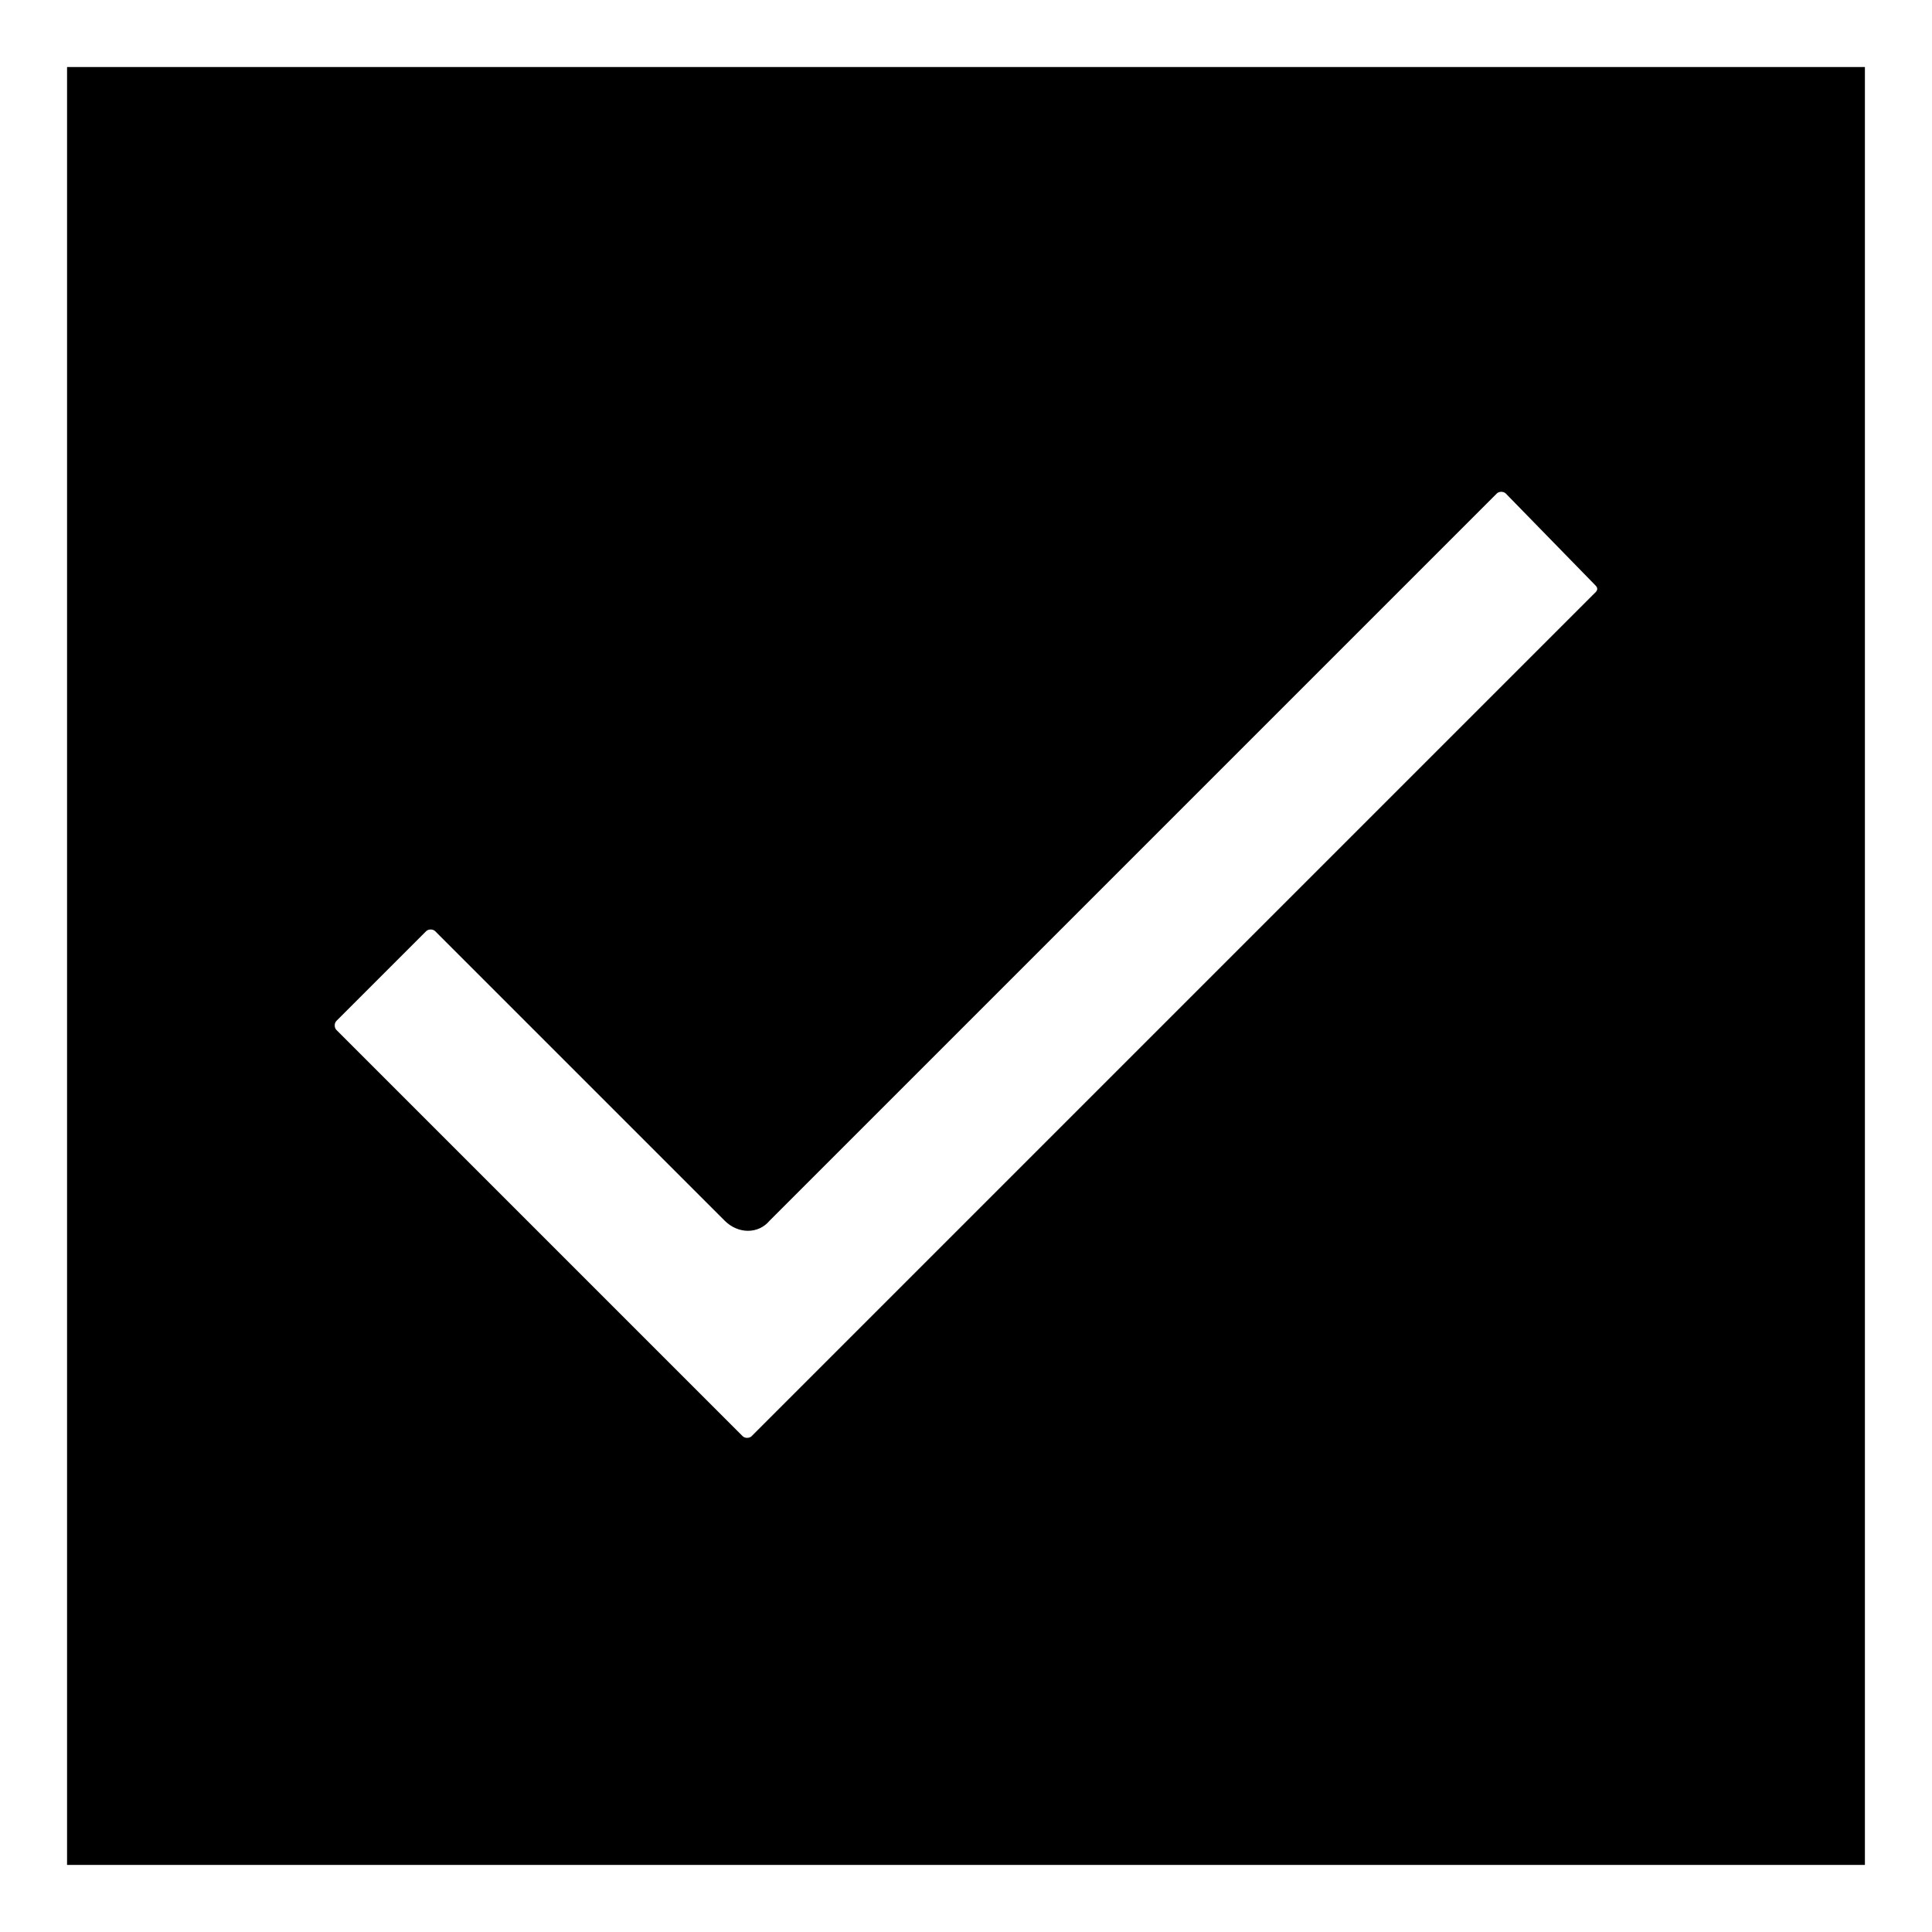
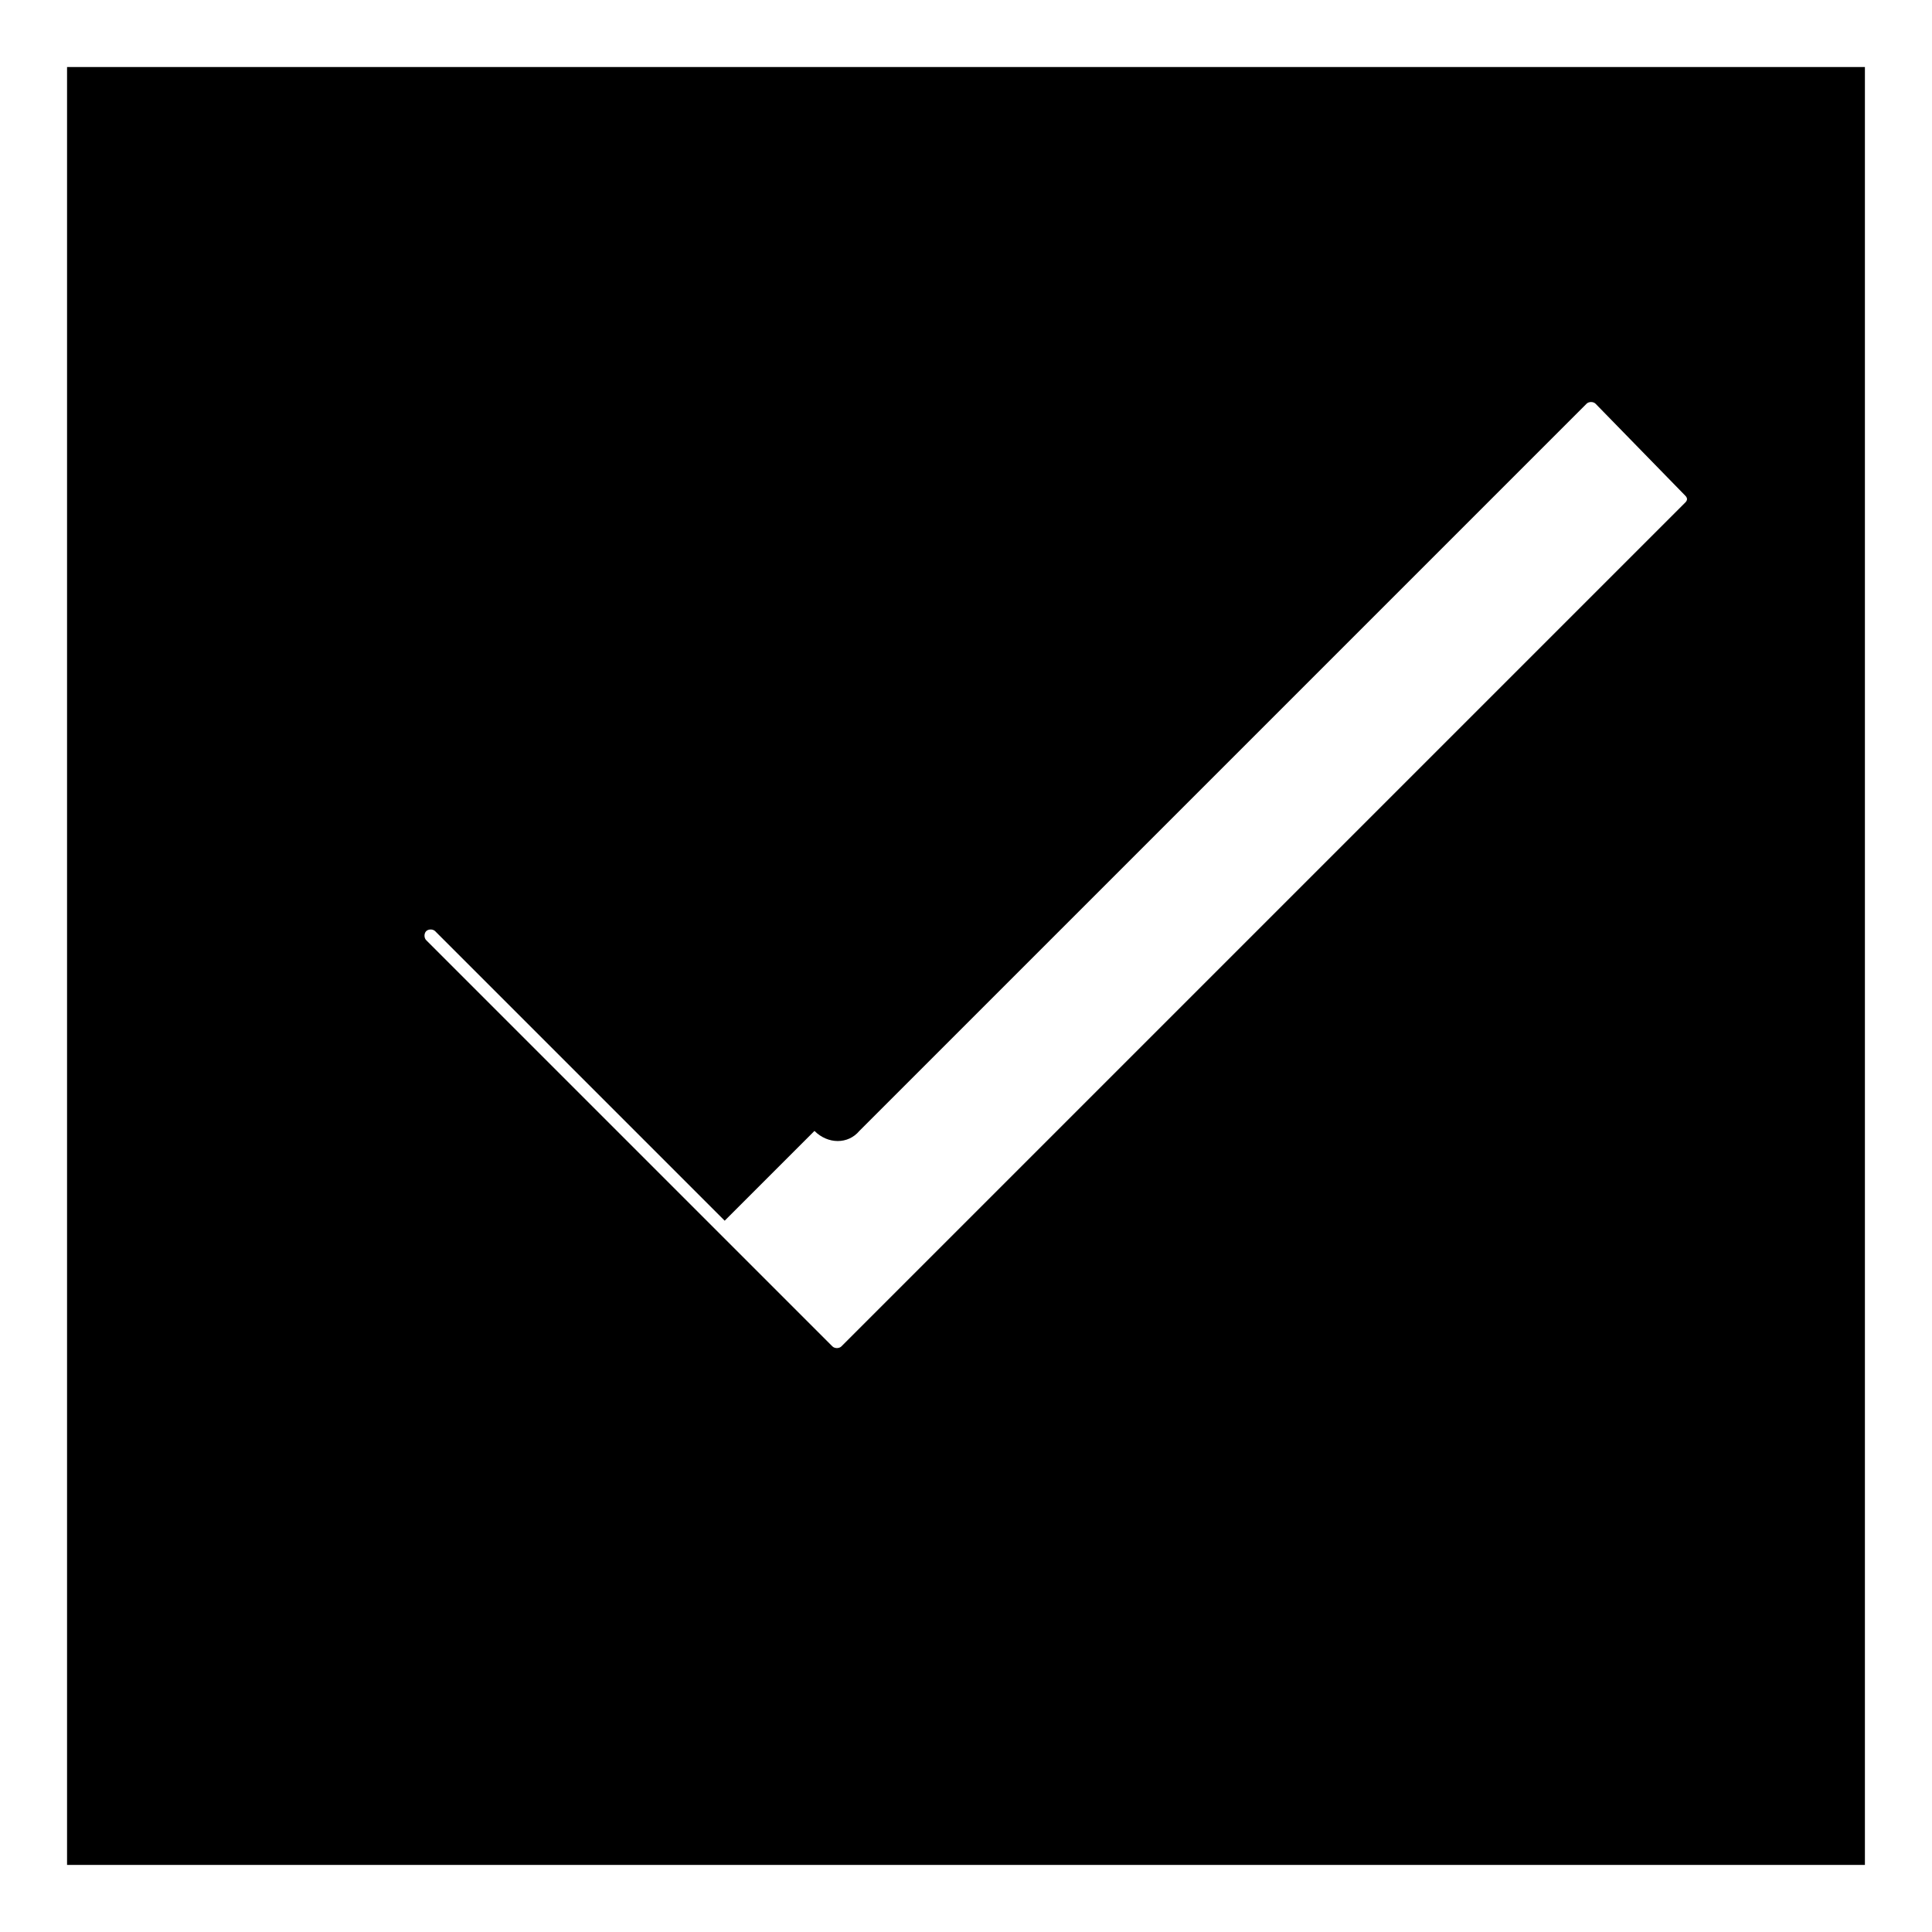
<svg xmlns="http://www.w3.org/2000/svg" fill="#000000" width="800px" height="800px" version="1.1" viewBox="144 144 512 512">
-   <path d="m161.77 161.77h476.45v476.45h-476.45zm174.28 305.73-76.73-76.73c-0.594-0.594-1.785-0.594-2.379 0l-23.793 23.793c-0.594 0.594-0.594 1.785 0 2.379l107.66 107.66c0.594 0.594 1.785 0.594 2.379 0l223.65-223.65c0.594-0.594 0.594-1.191 0-1.785l-23.793-24.387c-0.594-0.594-1.785-0.594-2.379 0l-192.72 192.72c-2.973 3.57-8.328 3.57-11.895 0z" fill-rule="evenodd" />
+   <path d="m161.77 161.77h476.45v476.45h-476.45zm174.28 305.73-76.73-76.73c-0.594-0.594-1.785-0.594-2.379 0c-0.594 0.594-0.594 1.785 0 2.379l107.66 107.66c0.594 0.594 1.785 0.594 2.379 0l223.65-223.65c0.594-0.594 0.594-1.191 0-1.785l-23.793-24.387c-0.594-0.594-1.785-0.594-2.379 0l-192.72 192.72c-2.973 3.57-8.328 3.57-11.895 0z" fill-rule="evenodd" />
</svg>